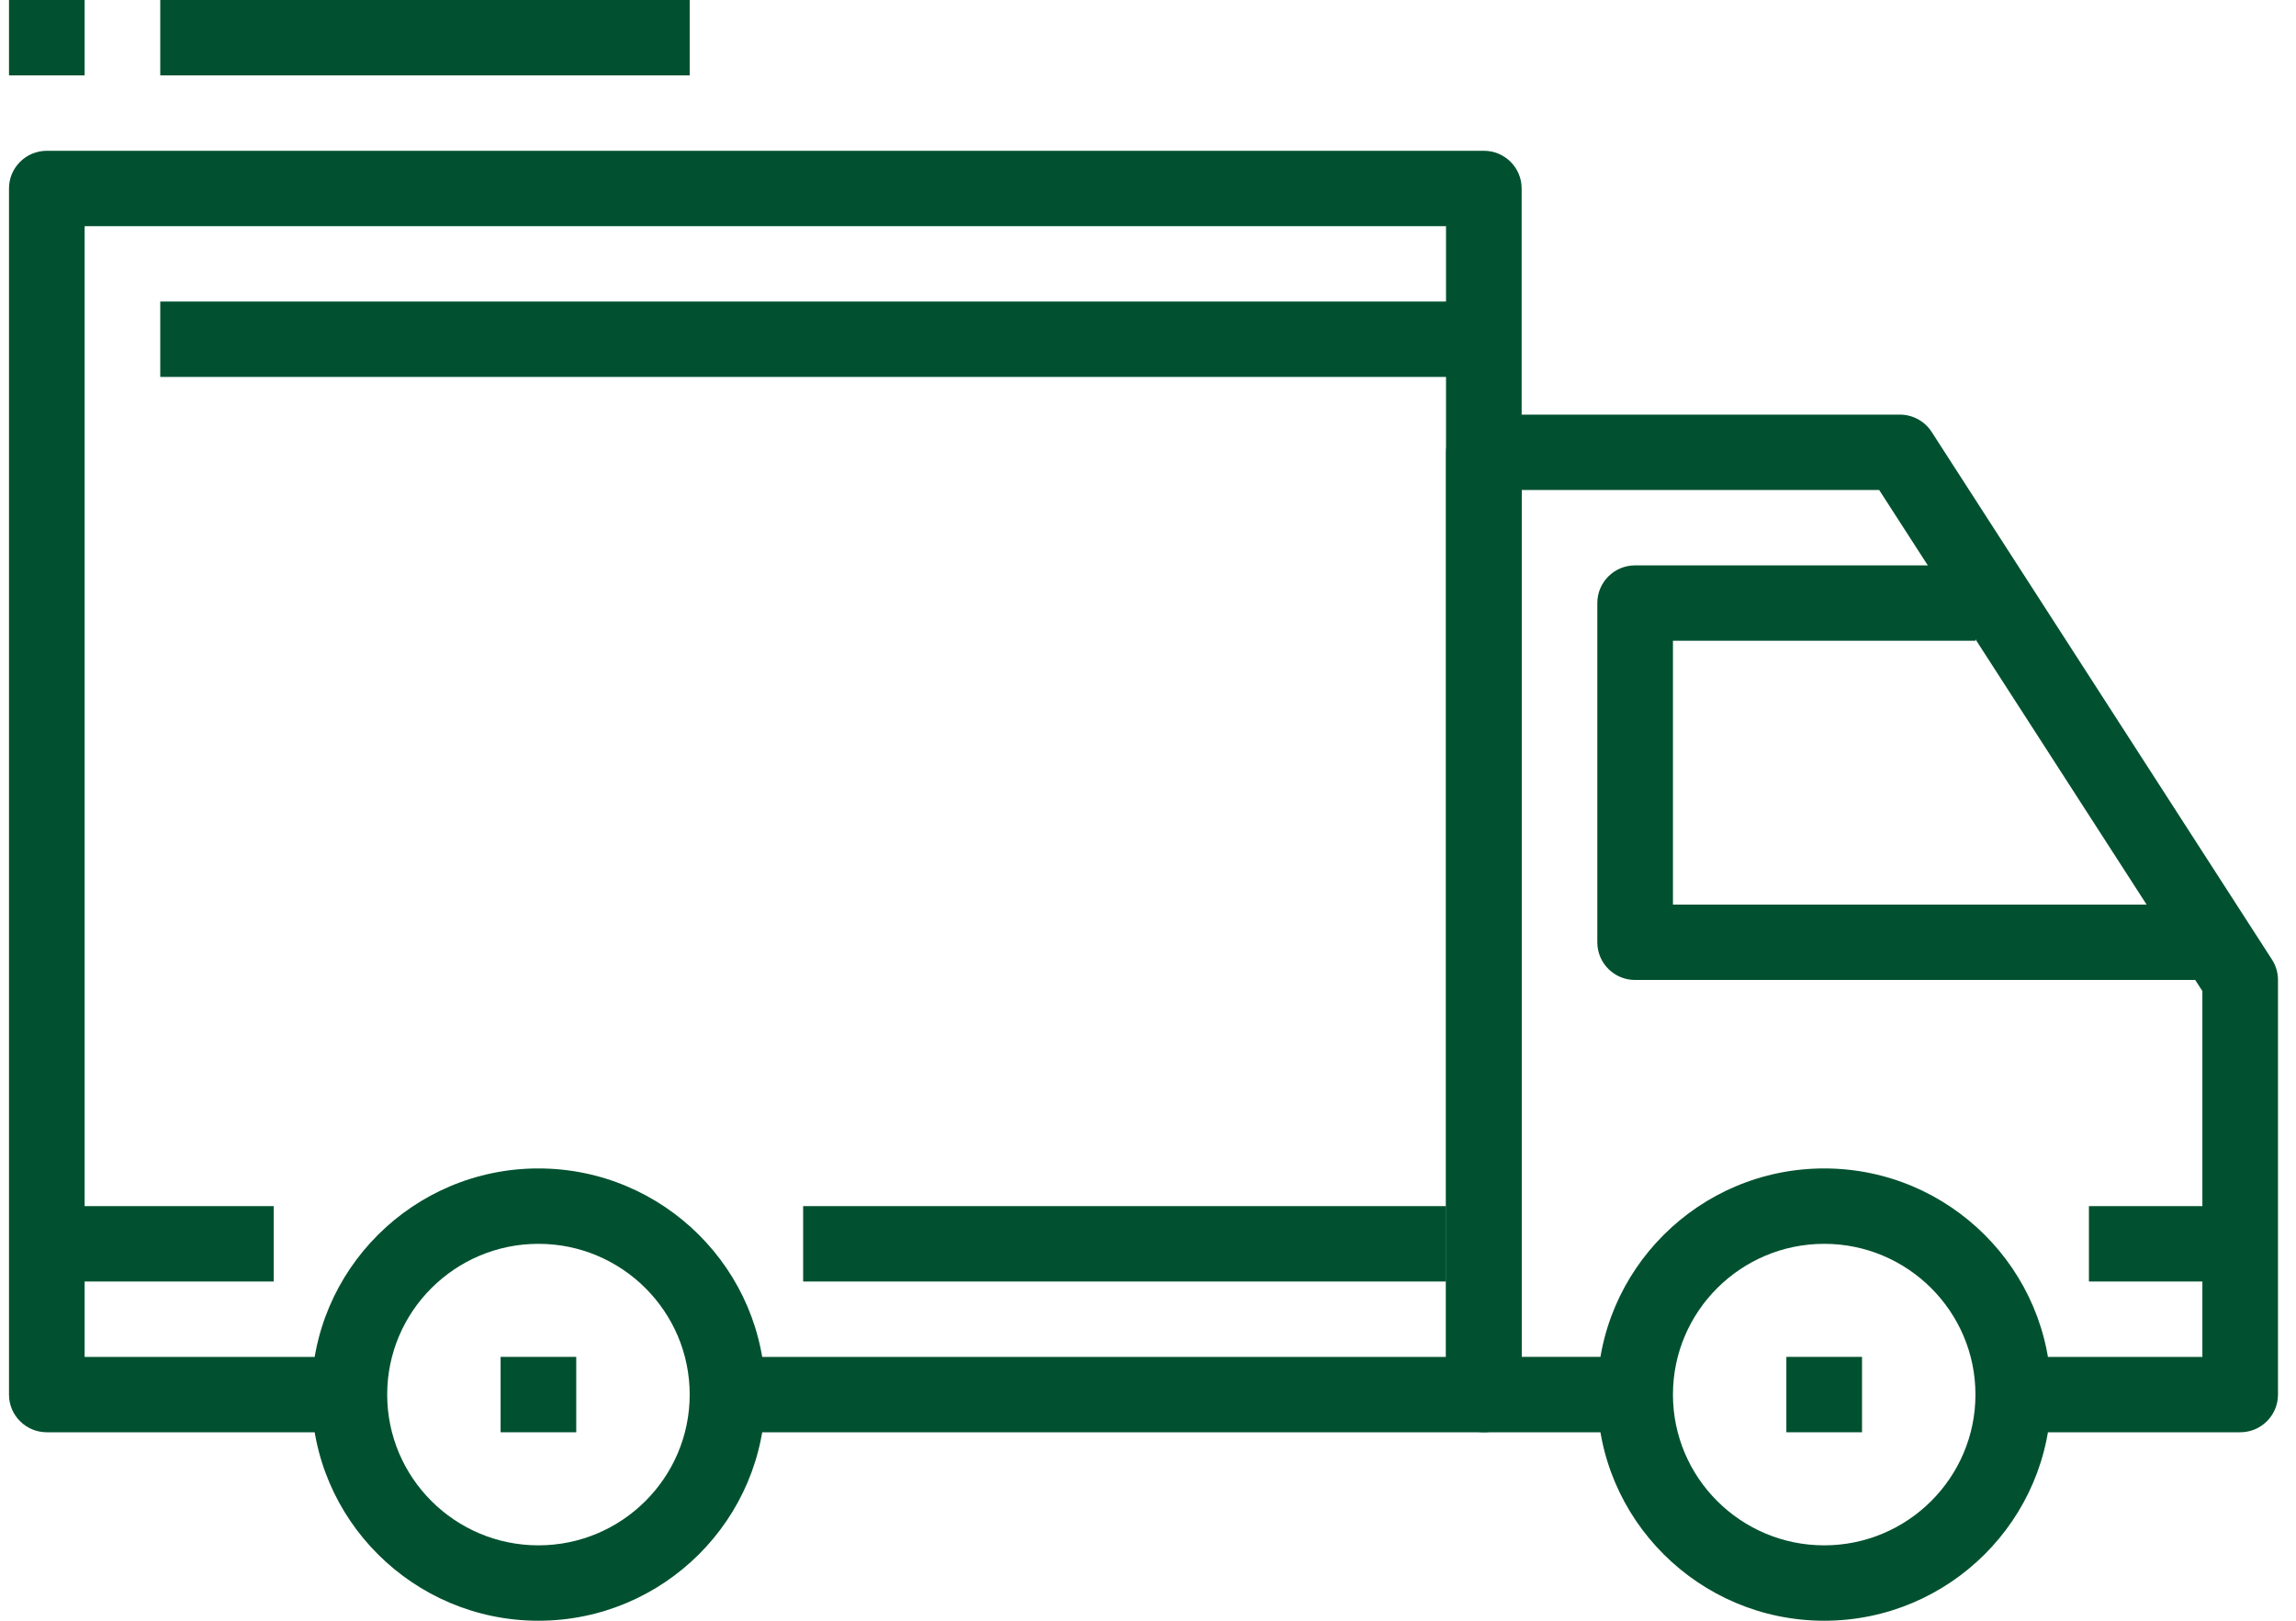
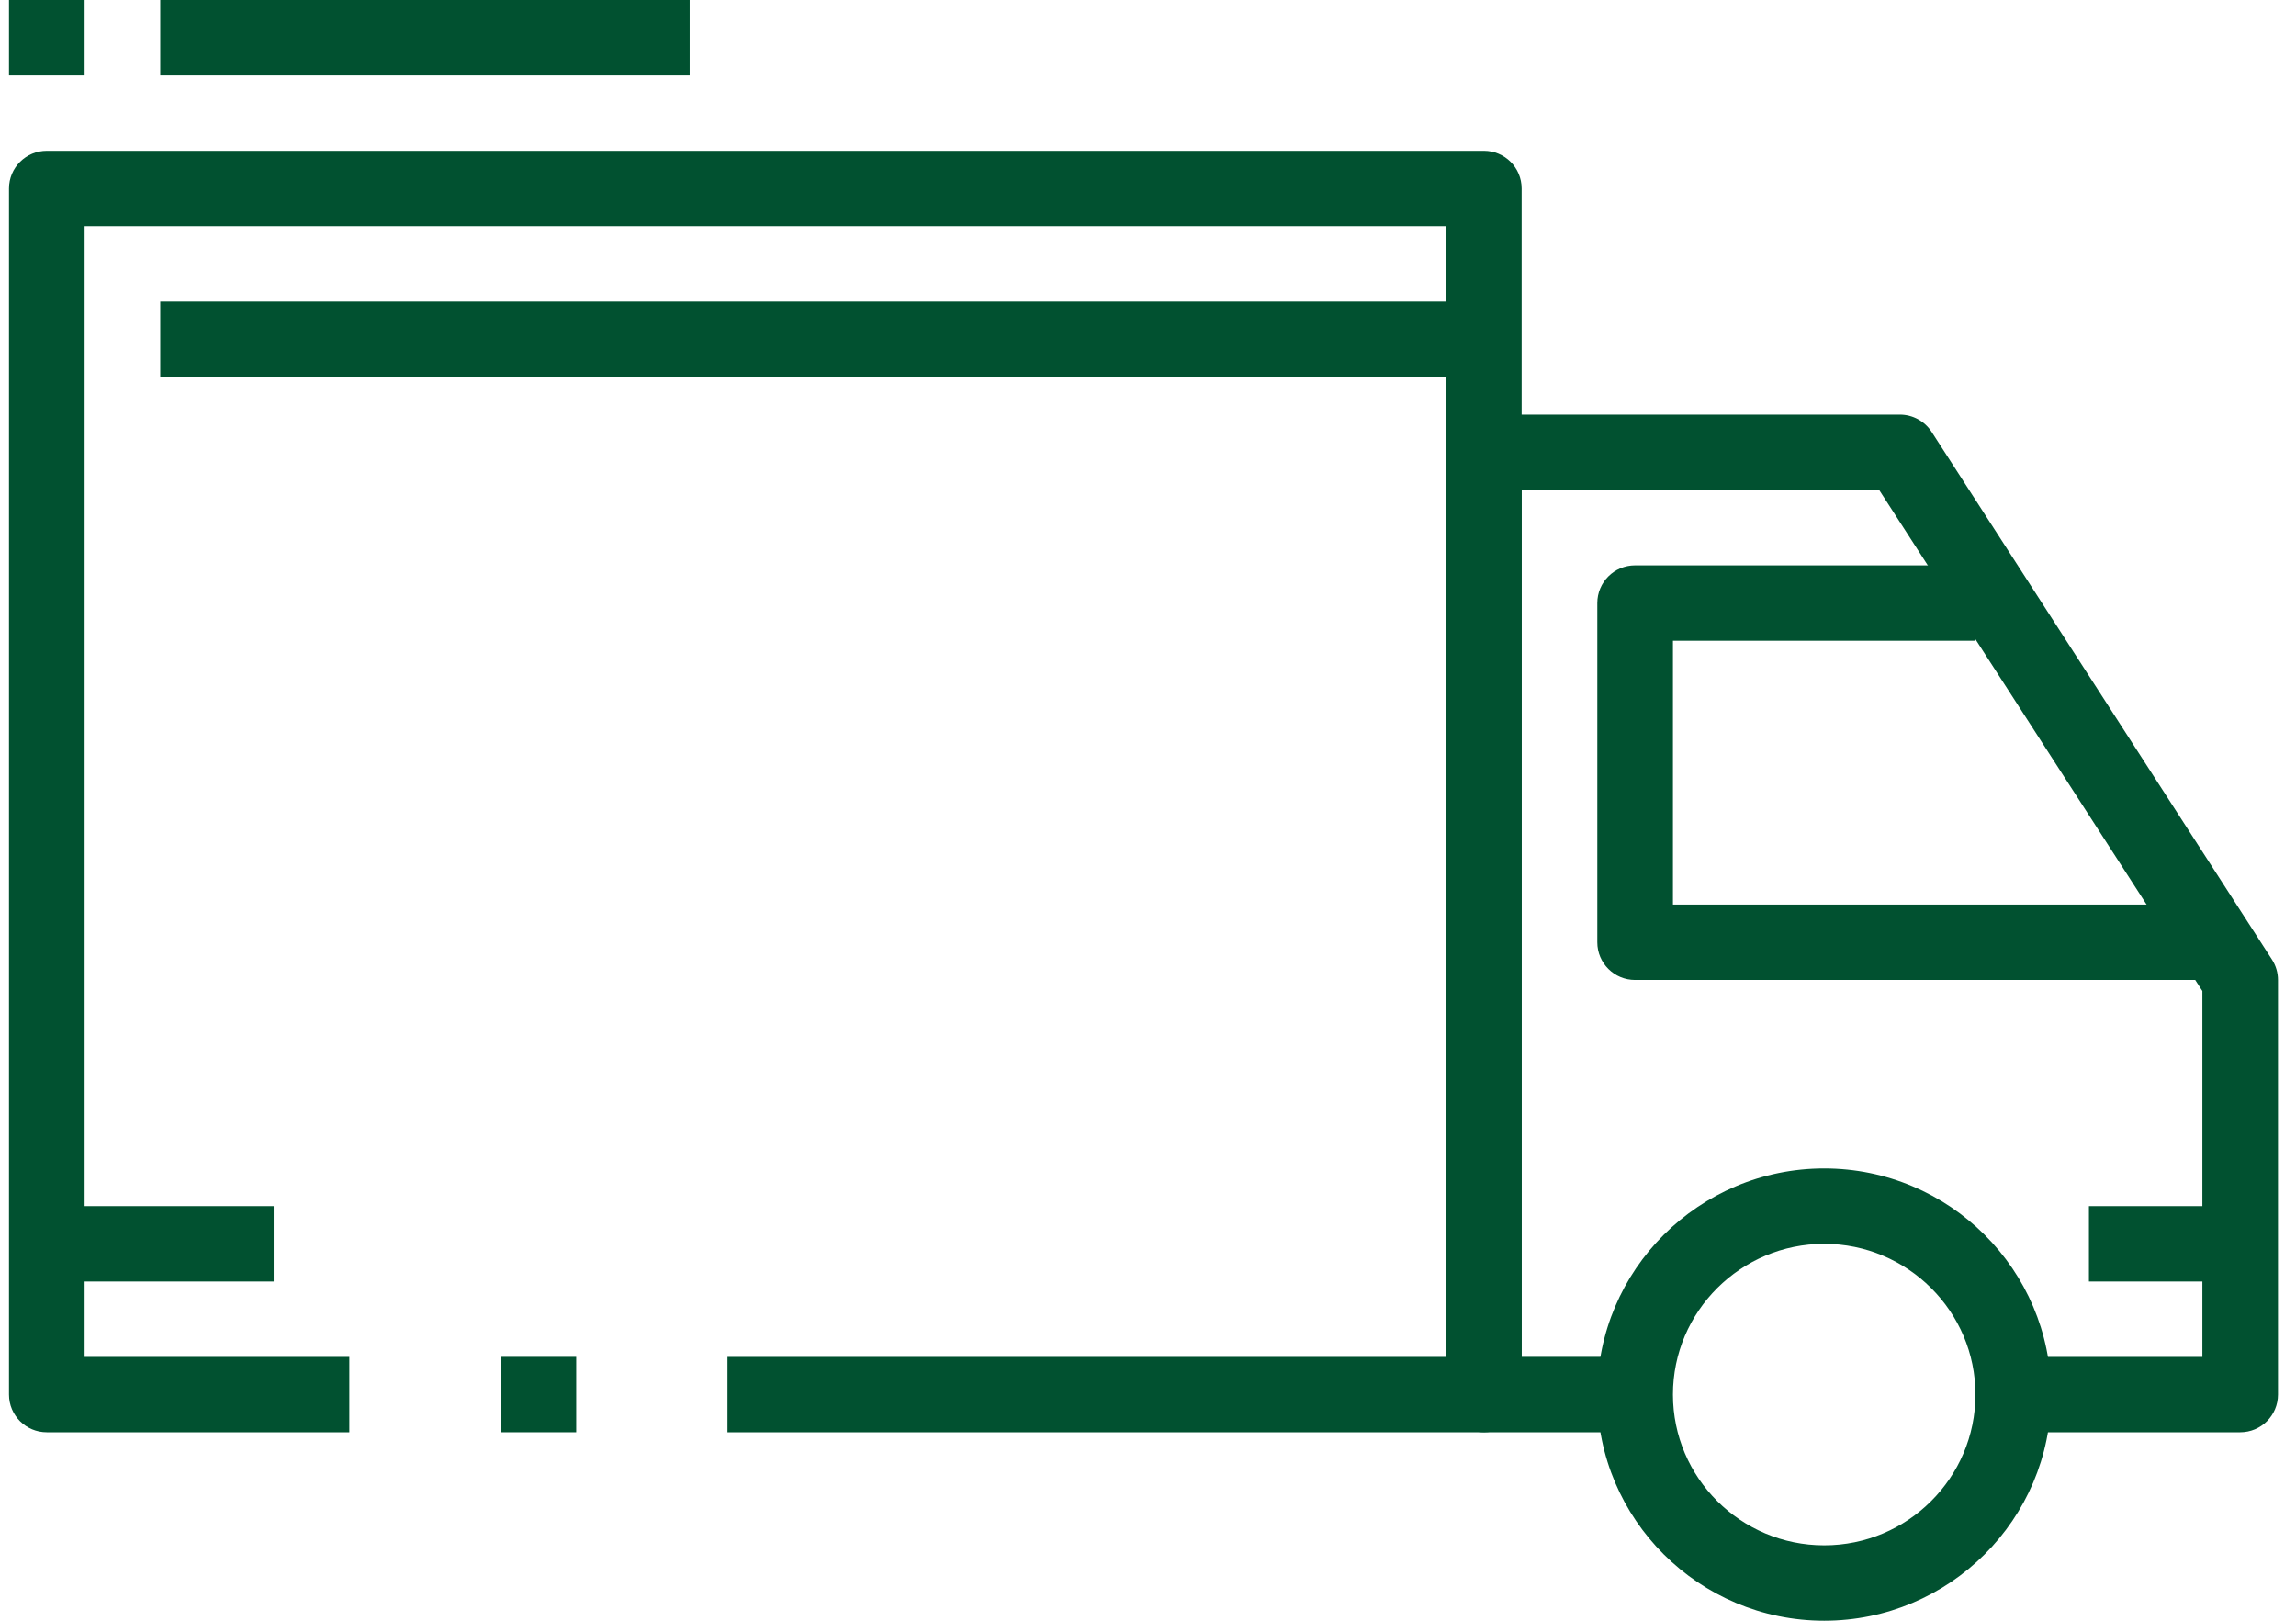
<svg xmlns="http://www.w3.org/2000/svg" width="85" height="60" viewBox="0 0 85 60" fill="none">
-   <path d="M19.933 43.256C15.301 43.256 11.533 47.011 11.533 51.628C11.533 56.245 15.301 60 19.933 60C24.566 60 28.334 56.245 28.334 51.628C28.334 47.011 24.566 43.256 19.933 43.256ZM19.933 57.209C16.845 57.209 14.334 54.706 14.334 51.628C14.334 48.55 16.845 46.047 19.933 46.047C23.022 46.047 25.533 48.55 25.533 51.628C25.533 54.706 23.022 57.209 19.933 57.209Z" fill="#015130" />
  <path d="M67.534 43.256C62.901 43.256 59.133 47.011 59.133 51.628C59.133 56.245 62.901 60 67.534 60C72.166 60 75.933 56.245 75.933 51.628C75.933 47.011 72.166 43.256 67.534 43.256ZM67.534 57.209C64.445 57.209 61.934 54.706 61.934 51.628C61.934 48.55 64.445 46.047 67.534 46.047C70.622 46.047 73.133 48.55 73.133 51.628C73.133 54.706 70.622 57.209 67.534 57.209Z" fill="#015130" />
  <path d="M84.111 35.524L71.511 15.989C71.253 15.59 70.809 15.349 70.333 15.349H54.934C54.159 15.349 53.534 15.974 53.534 16.744V51.628C53.534 52.399 54.159 53.023 54.934 53.023H60.533V50.232H56.334V18.14H69.569L81.534 36.689V50.233H74.533V53.023H82.933C83.708 53.023 84.333 52.4 84.333 51.628V36.279C84.333 36.013 84.257 35.749 84.111 35.524Z" fill="#015130" />
  <path d="M61.934 33.488V23.721H73.134V20.93H60.534C59.759 20.93 59.134 21.555 59.134 22.326V34.884C59.134 35.655 59.759 36.279 60.534 36.279H81.534V33.488L61.934 33.488Z" fill="#015130" />
  <path d="M54.934 5.582H1.733C0.961 5.582 0.333 6.207 0.333 6.977V51.628C0.333 52.4 0.961 53.023 1.733 53.023H12.933V50.233H3.133V8.372H53.533V50.233H26.933V53.023H54.934C55.708 53.023 56.333 52.4 56.333 51.628V6.977C56.333 6.207 55.708 5.582 54.934 5.582Z" fill="#015130" />
  <path d="M10.133 44.651H1.733V47.442H10.133V44.651Z" fill="#015130" />
-   <path d="M53.534 44.651H29.733V47.442H53.534V44.651Z" fill="#015130" />
  <path d="M82.933 44.651H77.334V47.442H82.933V44.651Z" fill="#015130" />
  <path d="M54.934 11.163H5.933V13.954H54.934V11.163Z" fill="#015130" />
  <path d="M21.333 50.232H18.533V53.023H21.333V50.232Z" fill="#015130" />
-   <path d="M68.934 50.232H66.133V53.023H68.934V50.232Z" fill="#015130" />
  <path d="M25.533 0H5.933V2.791H25.533V0Z" fill="#015130" />
  <path d="M3.133 0H0.333V2.791H3.133V0Z" fill="#015130" />
</svg>